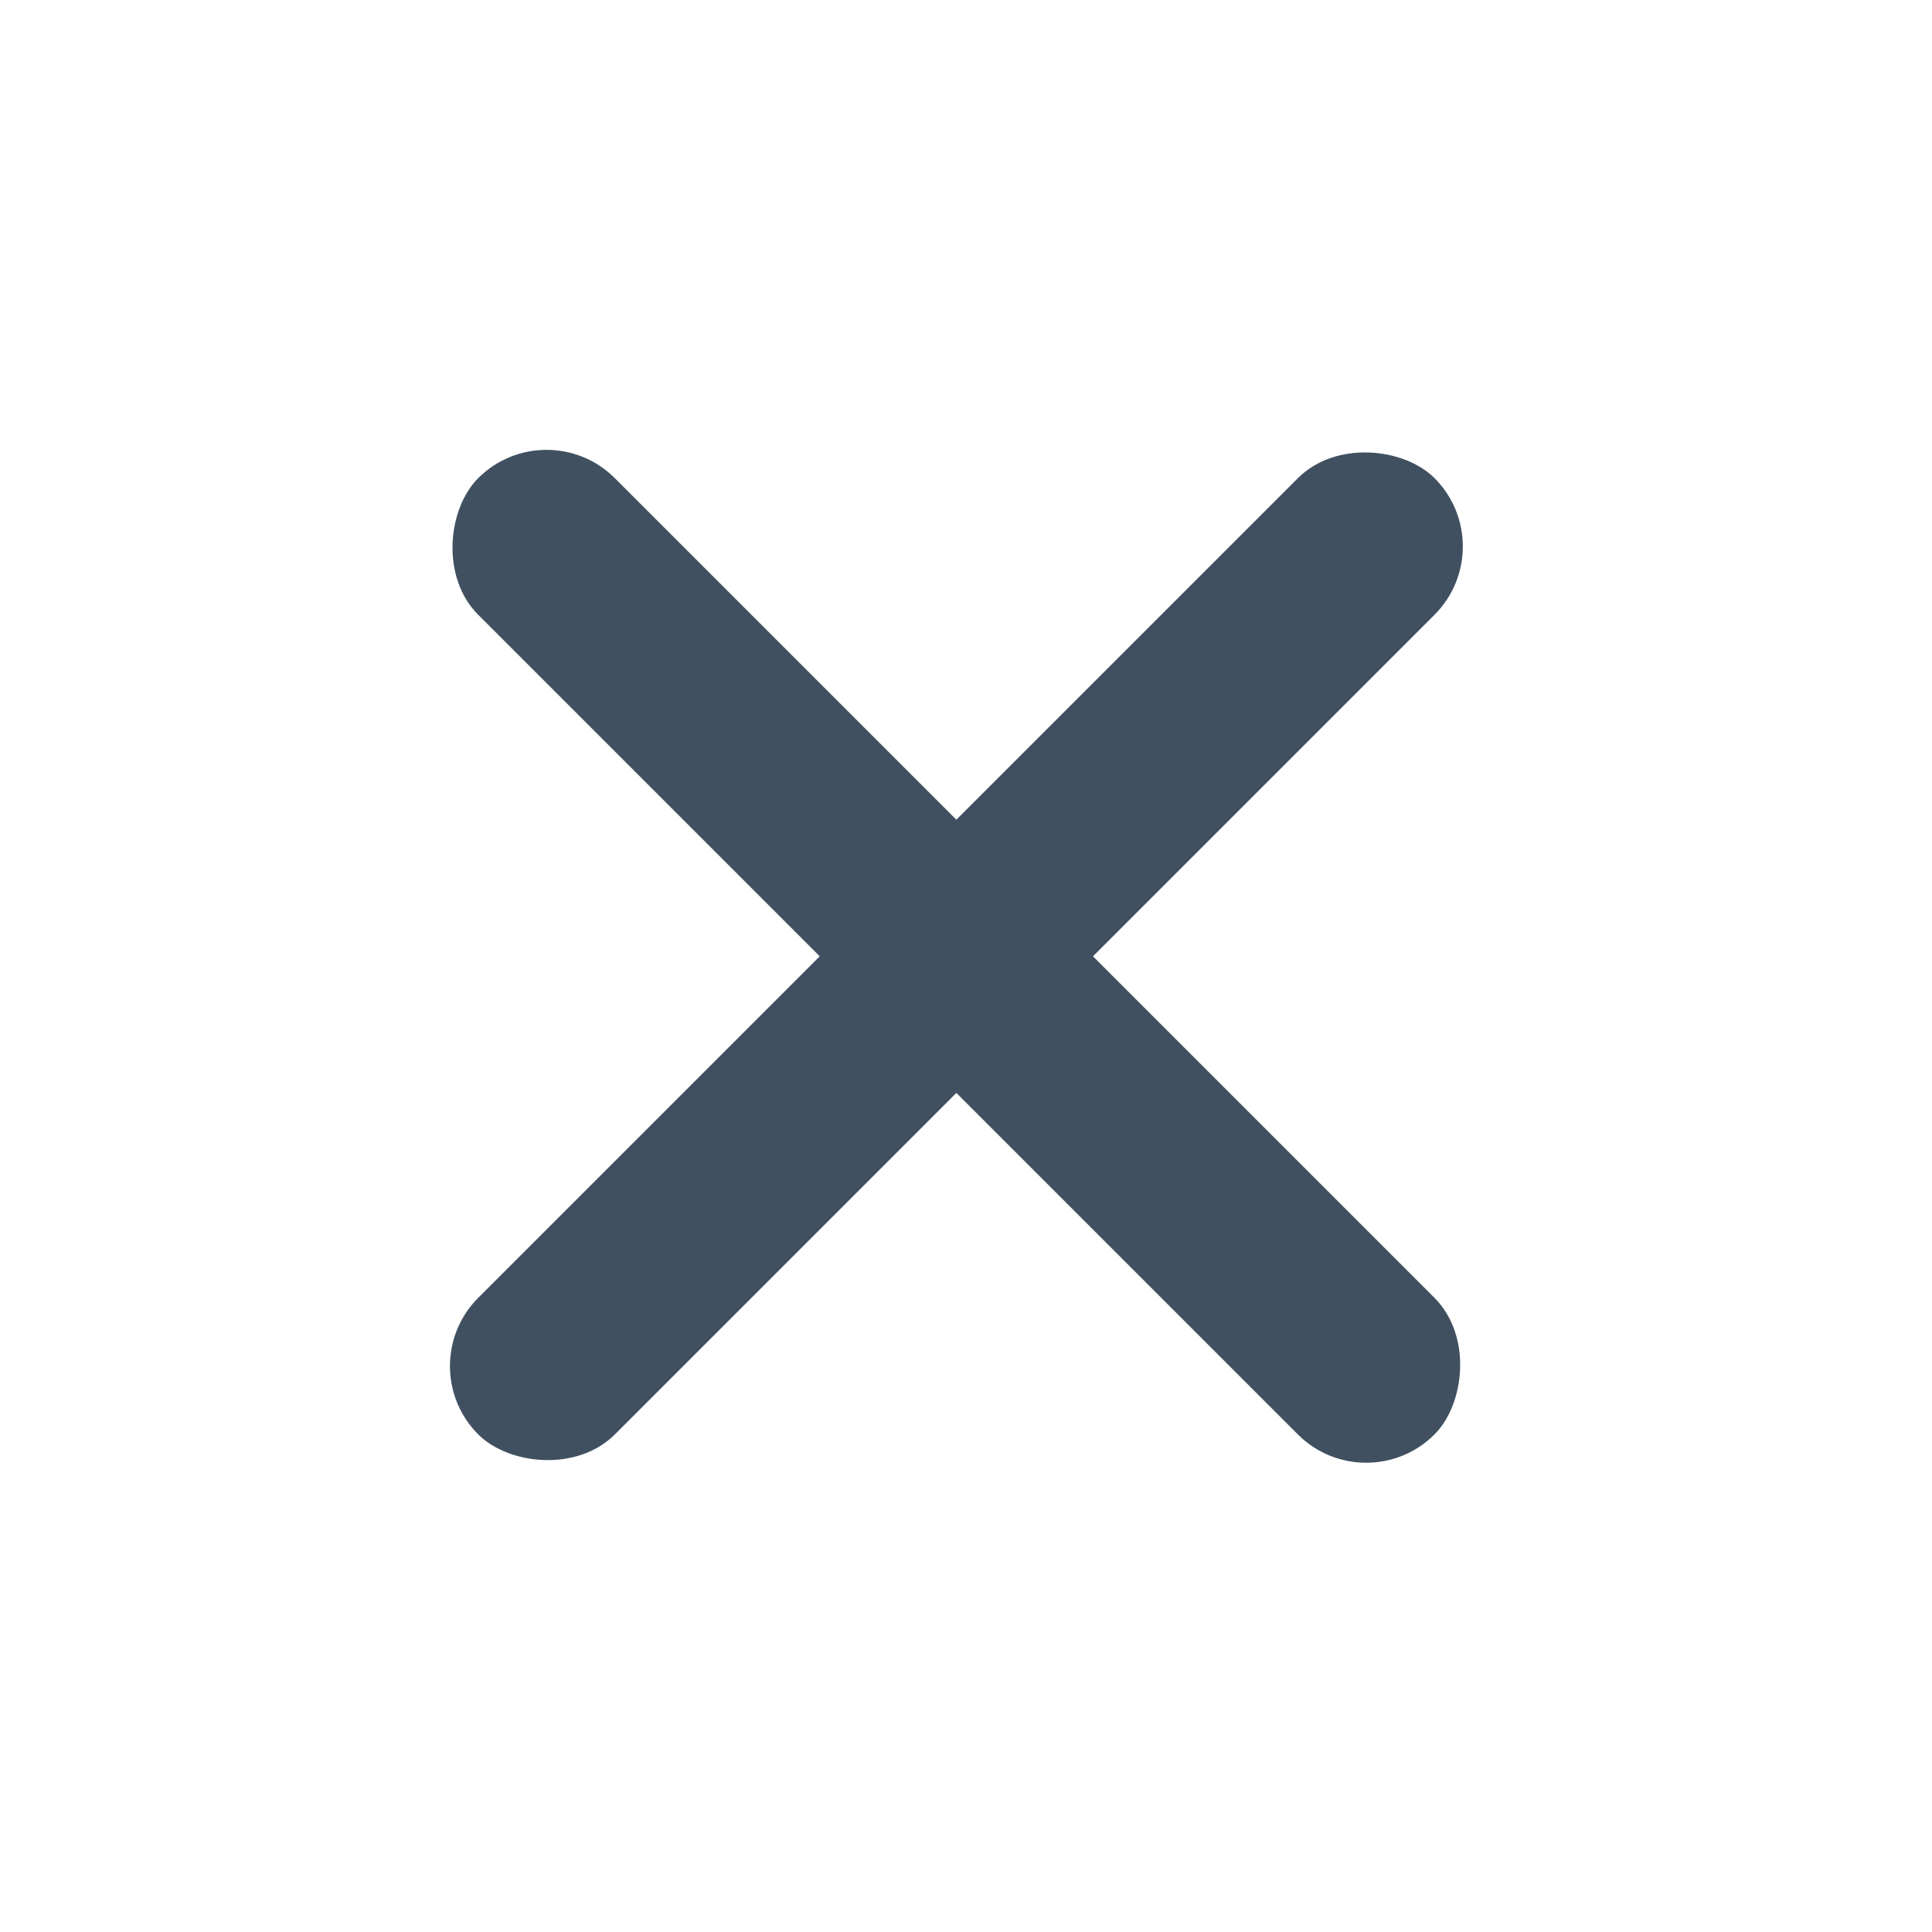
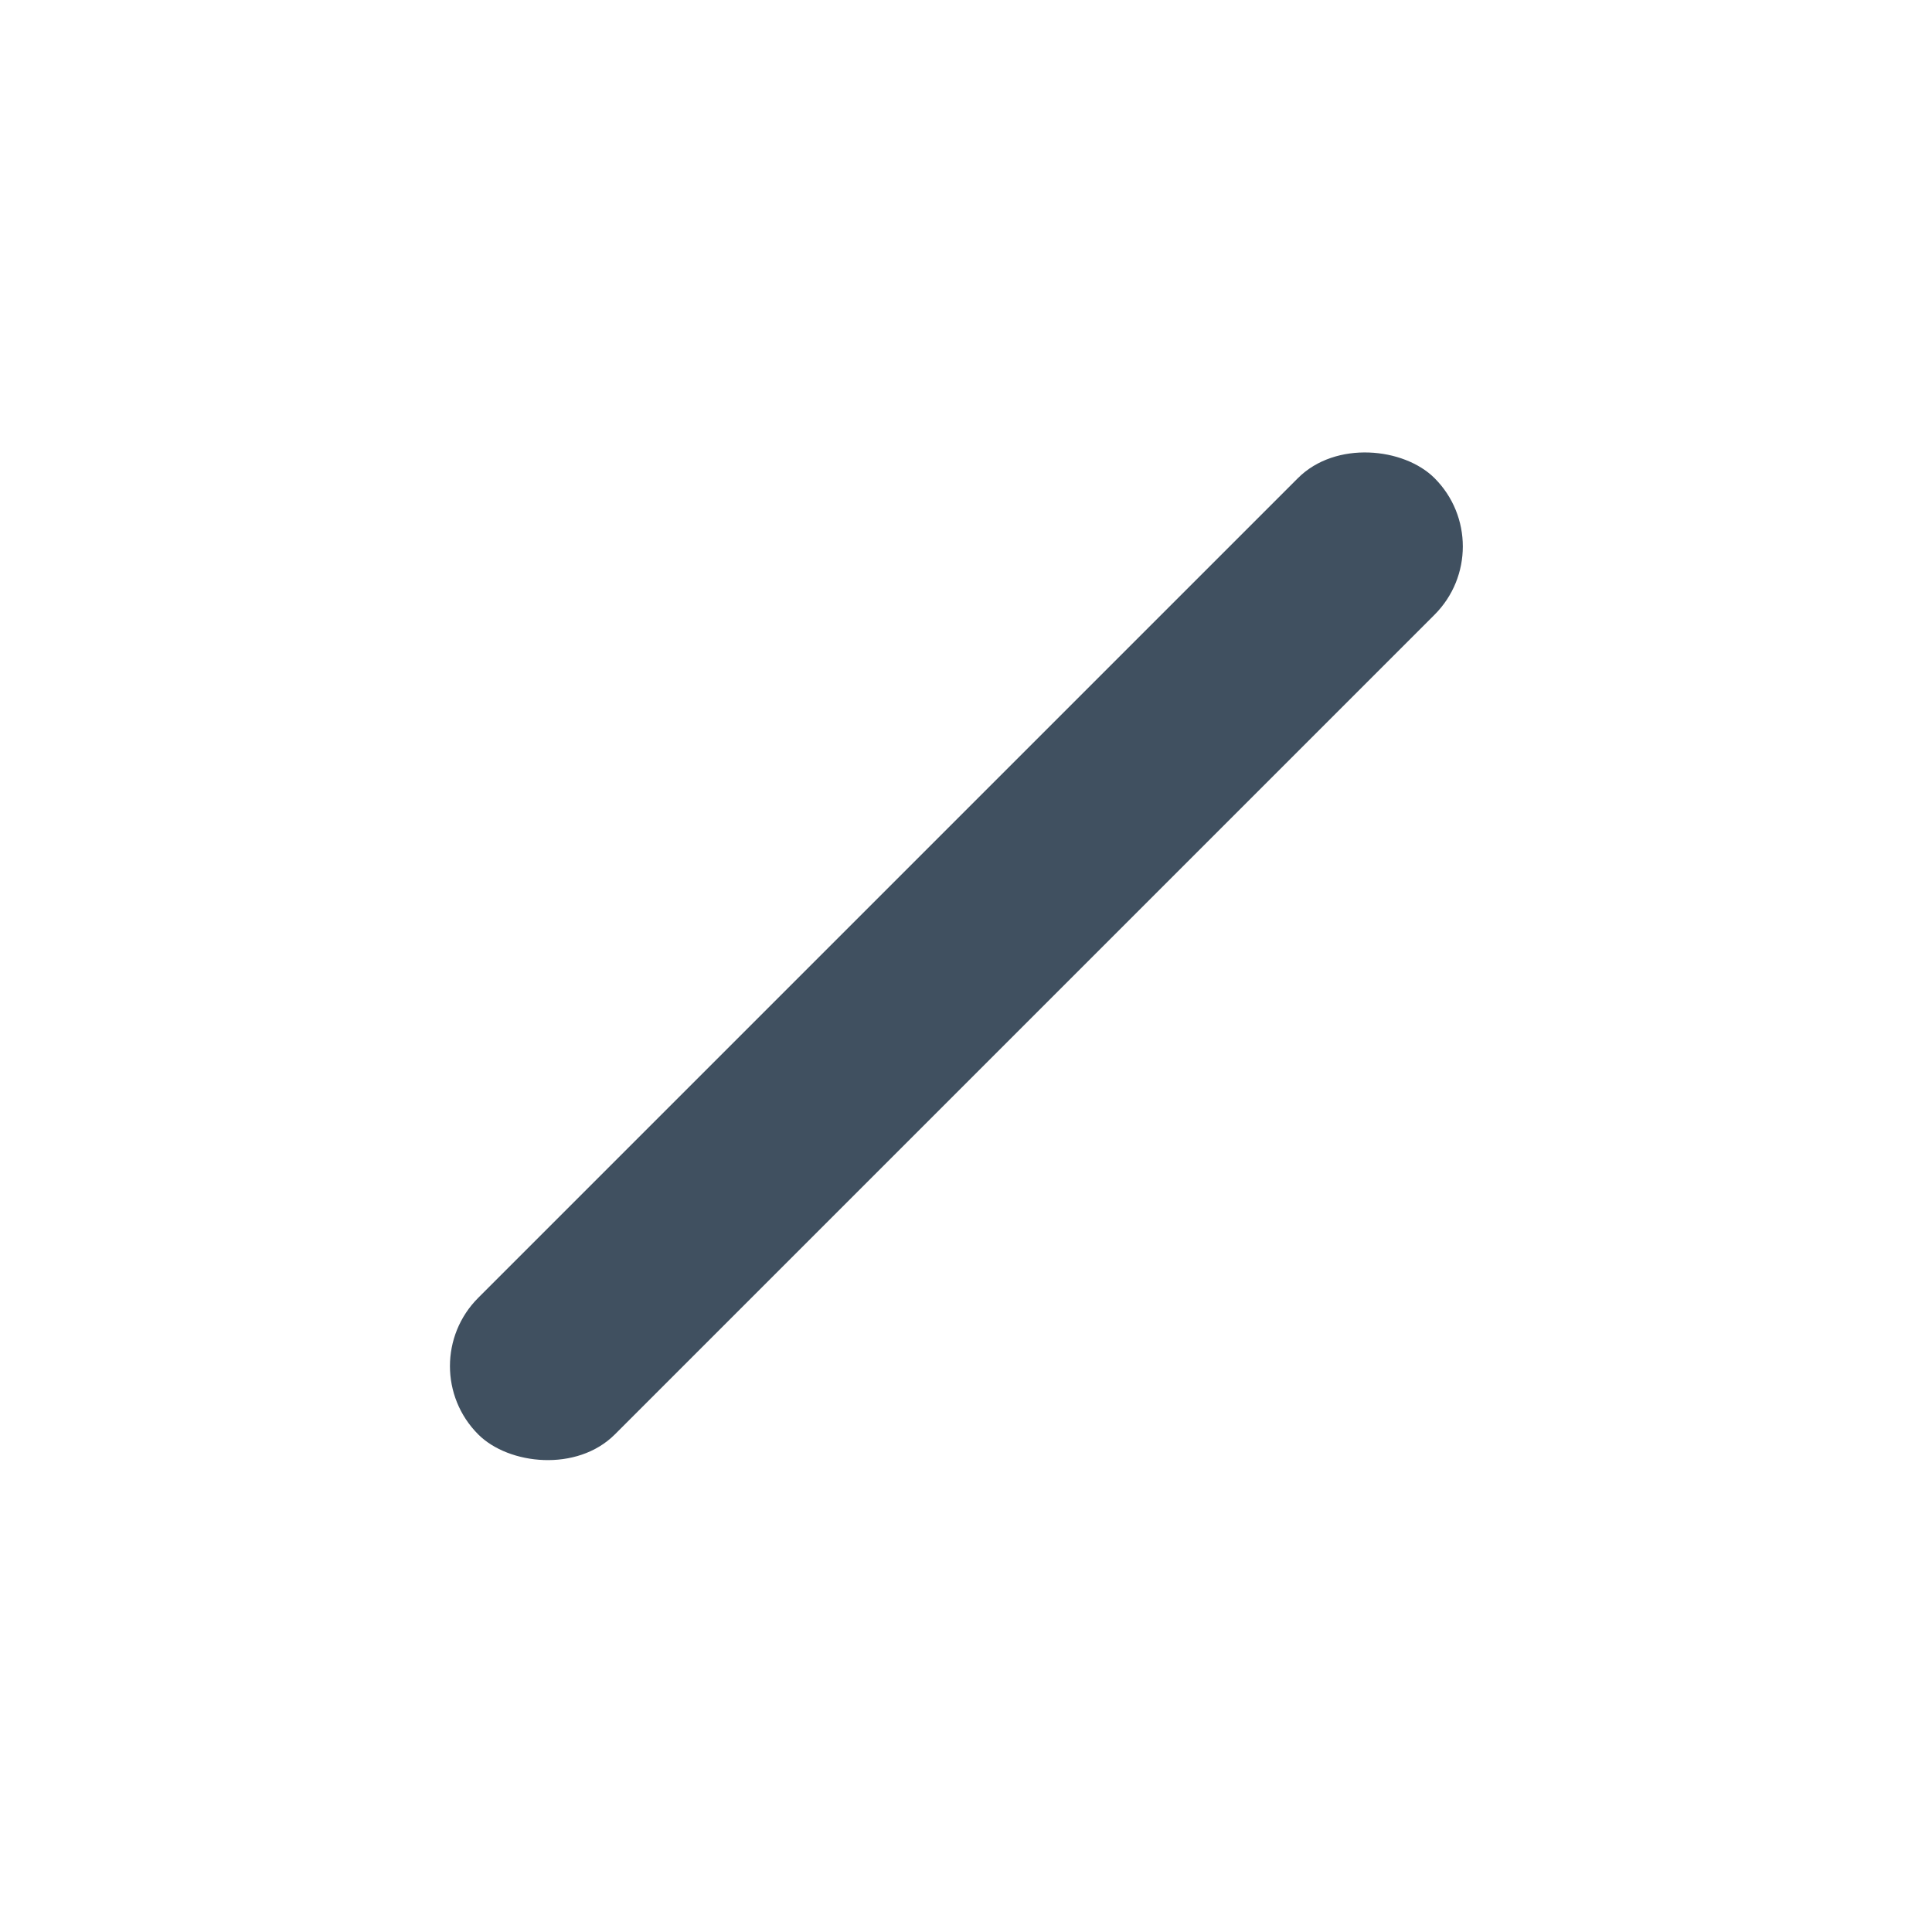
<svg xmlns="http://www.w3.org/2000/svg" width="30" height="30" viewBox="0 0 30 30" fill="none">
-   <rect x="8.486" y="6.364" width="21" height="3" rx="1.5" transform="rotate(45 8.486 6.364)" fill="#405060" />
  <rect x="23.336" y="8.485" width="21" height="3" rx="1.5" transform="rotate(135 23.336 8.485)" fill="#405060" />
</svg>